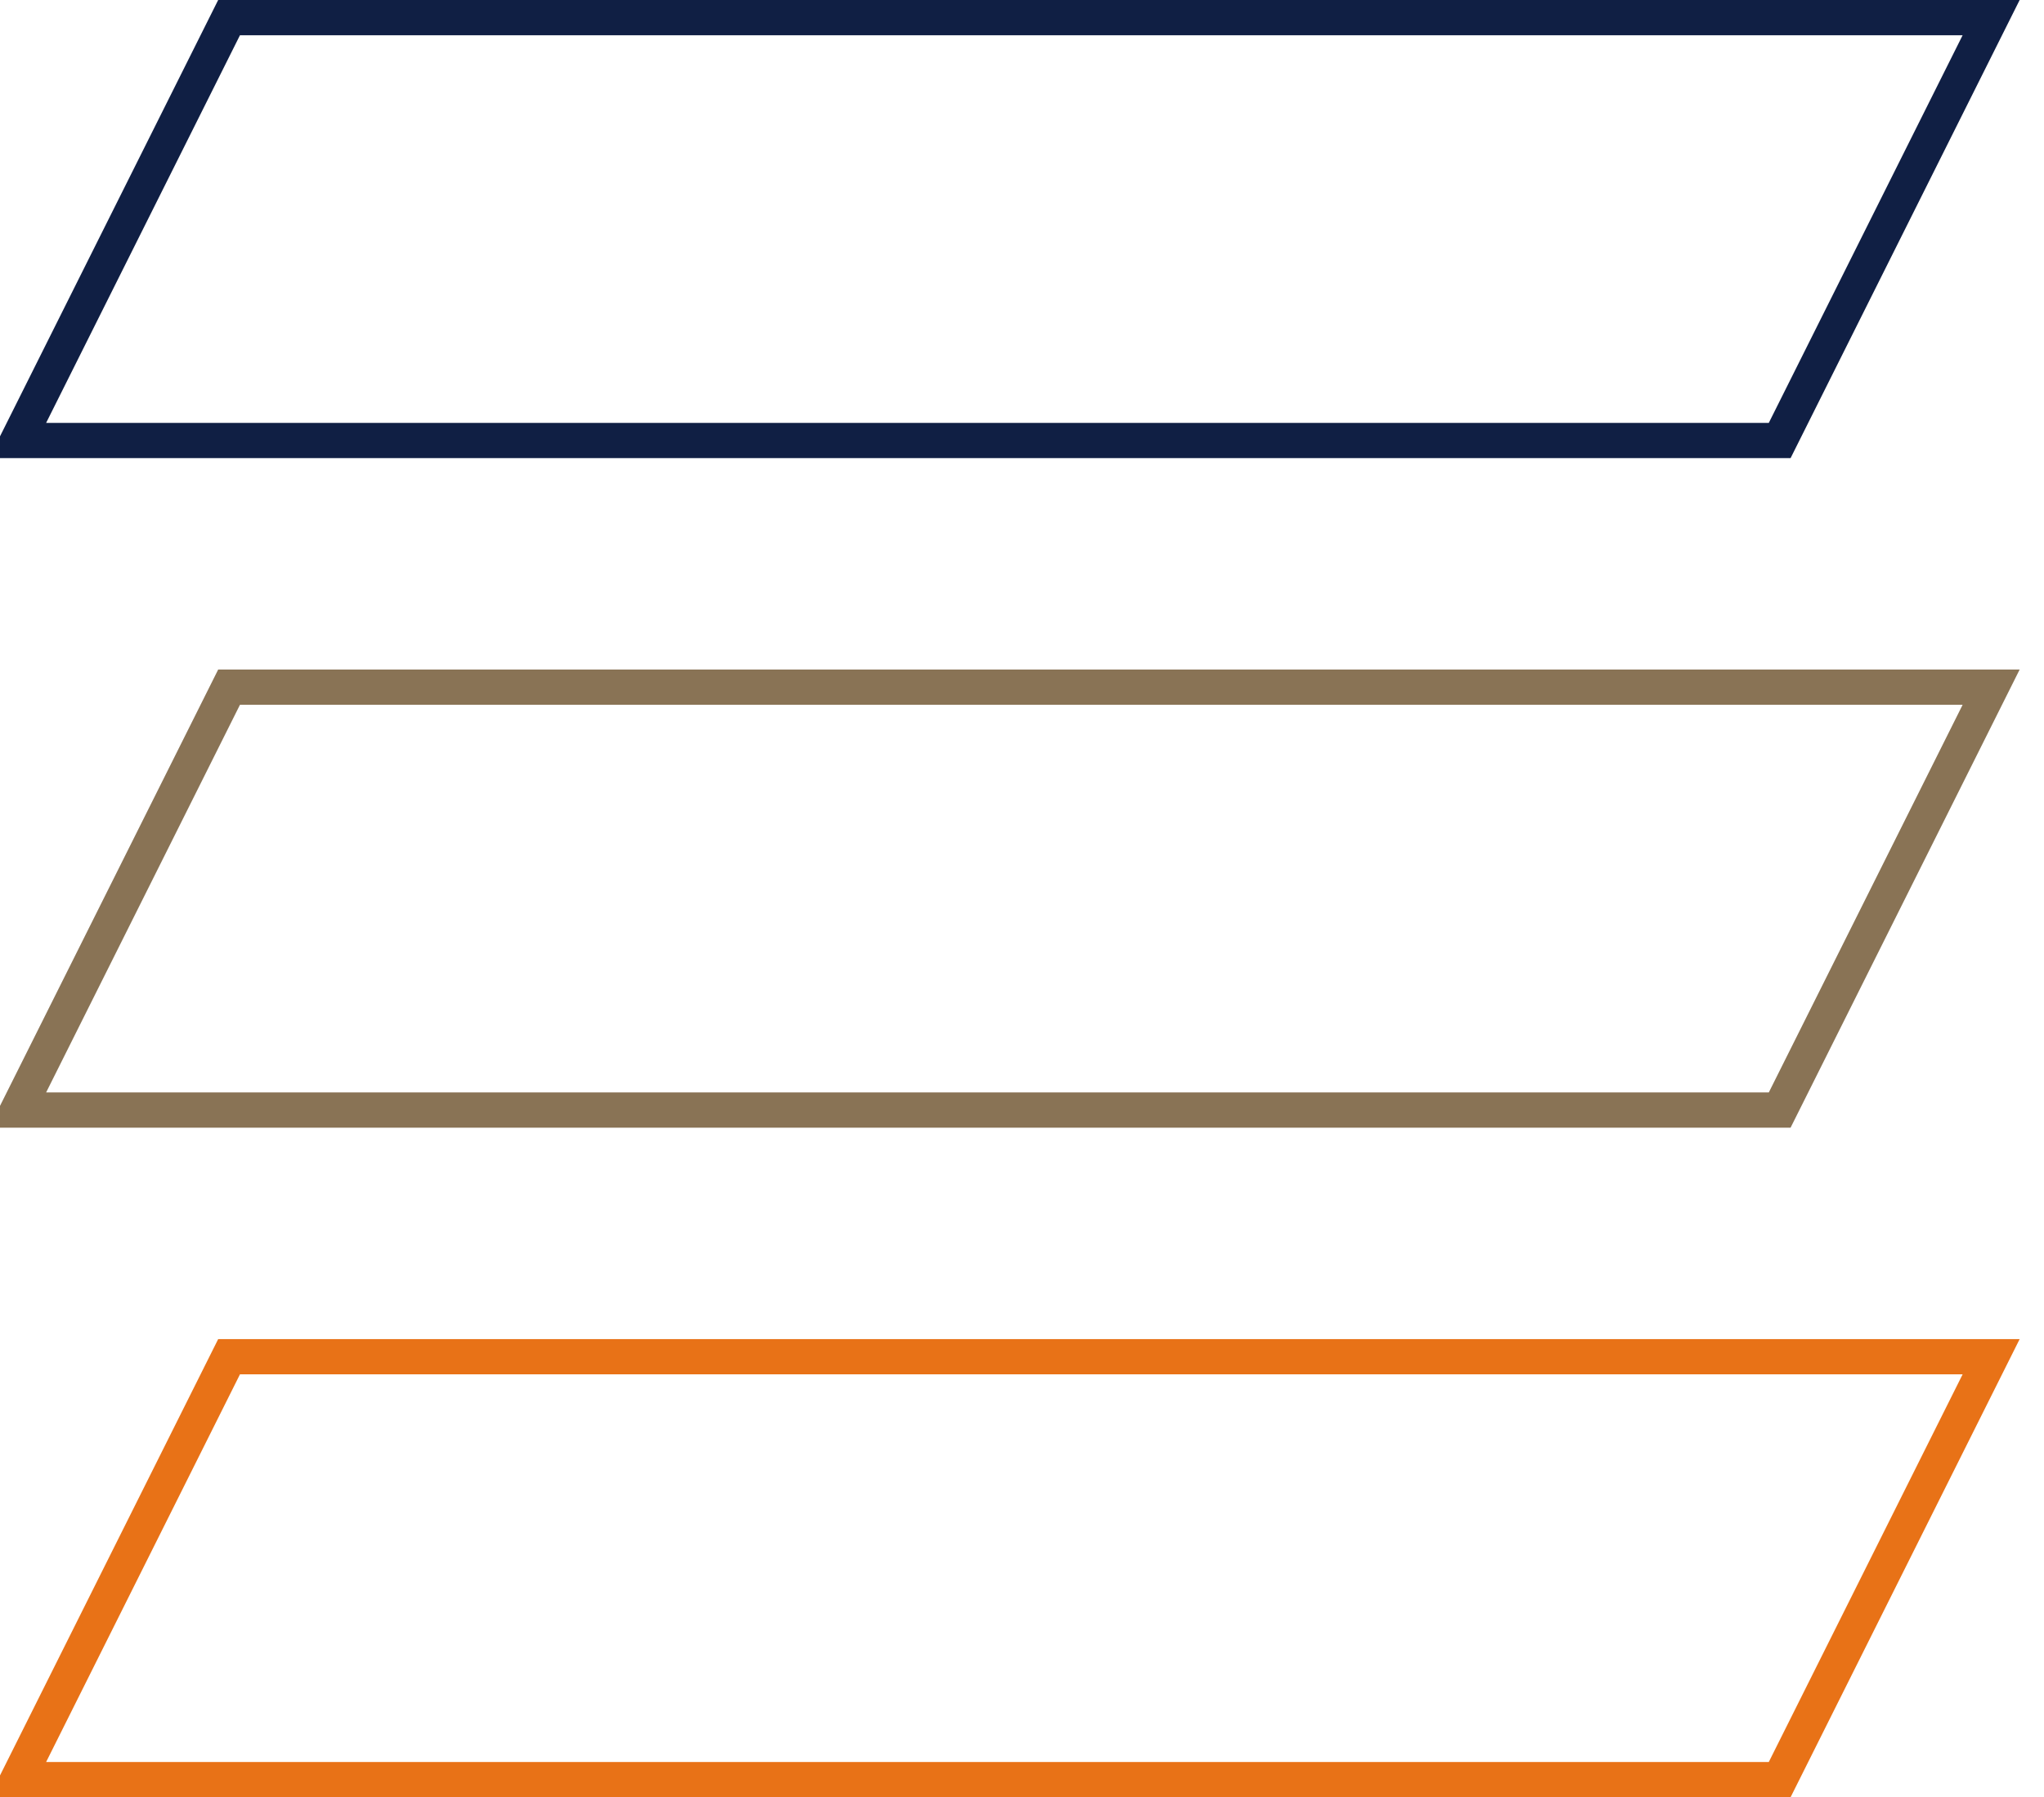
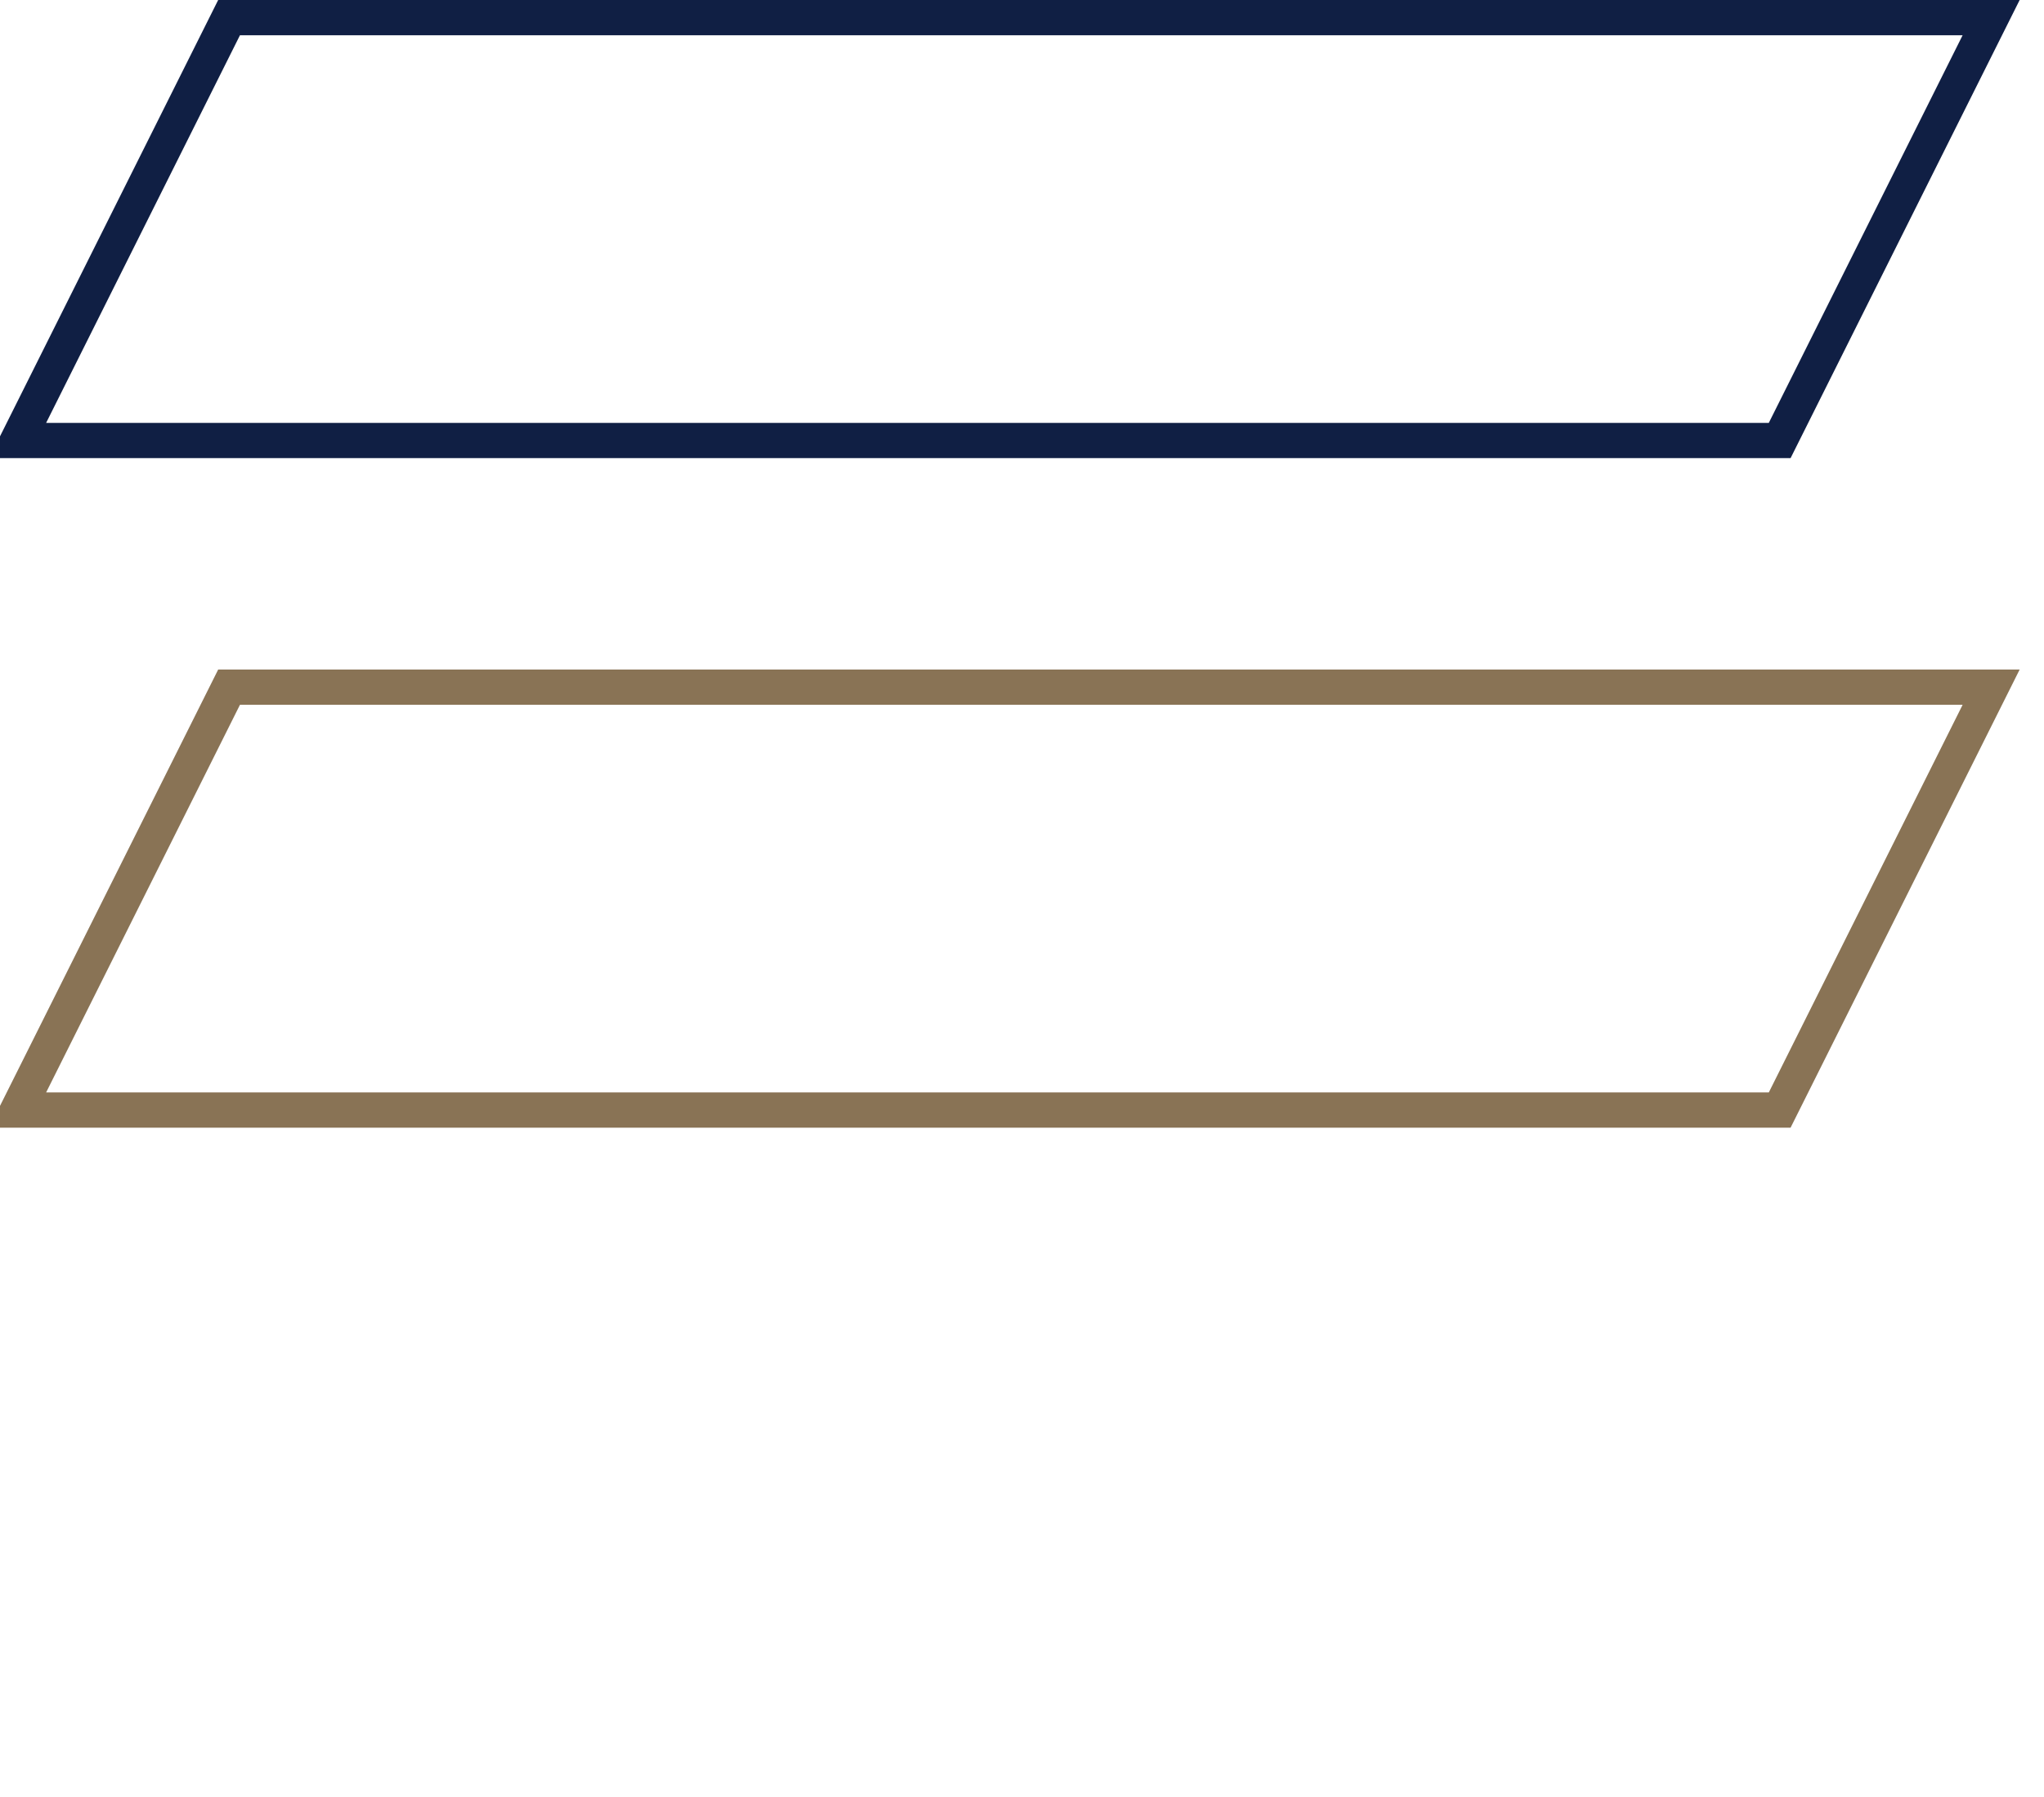
<svg xmlns="http://www.w3.org/2000/svg" fill="none" height="51" viewBox="0 0 58 51" width="58">
  <g clip-rule="evenodd" fill-rule="evenodd">
    <path d="m50.5 12.5h-50l6-12h50z" stroke="#101f44" />
-     <path d="m50.5 50.5h-50l6-12h50z" stroke="#e87217" />
    <path d="m50.5 31.5h-50l6-12h50z" stroke="#897355" />
  </g>
</svg>